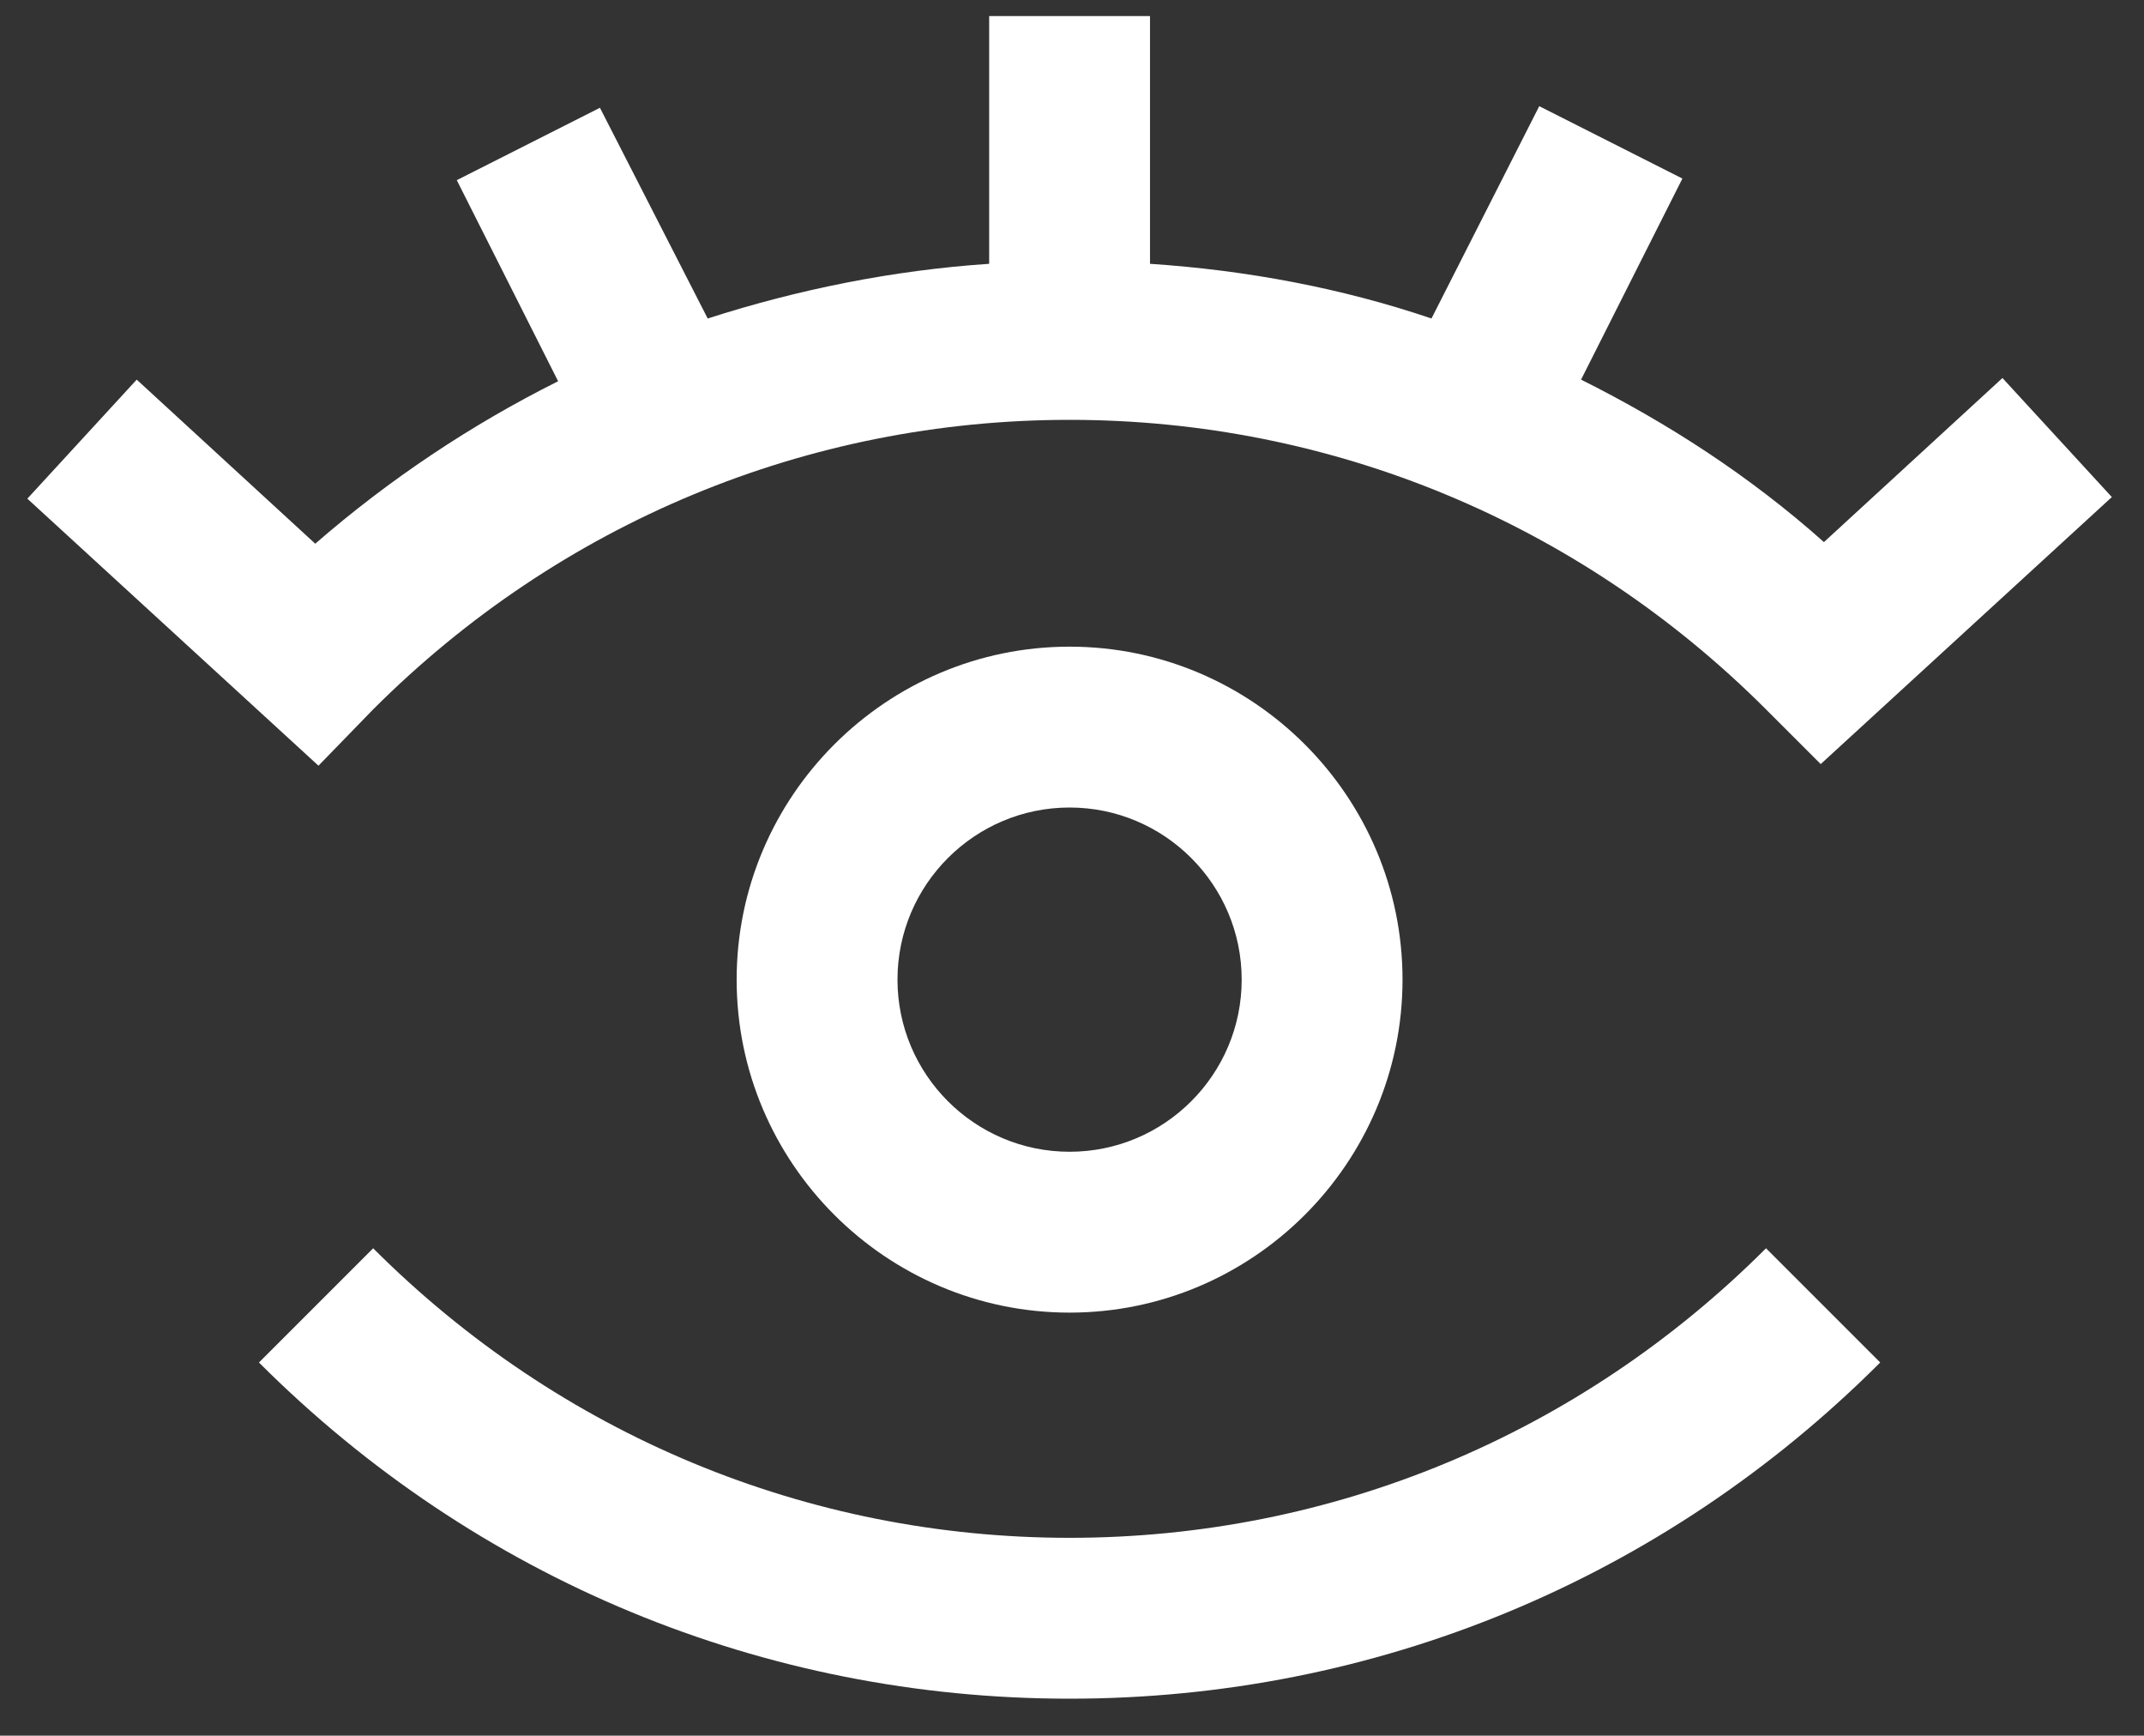
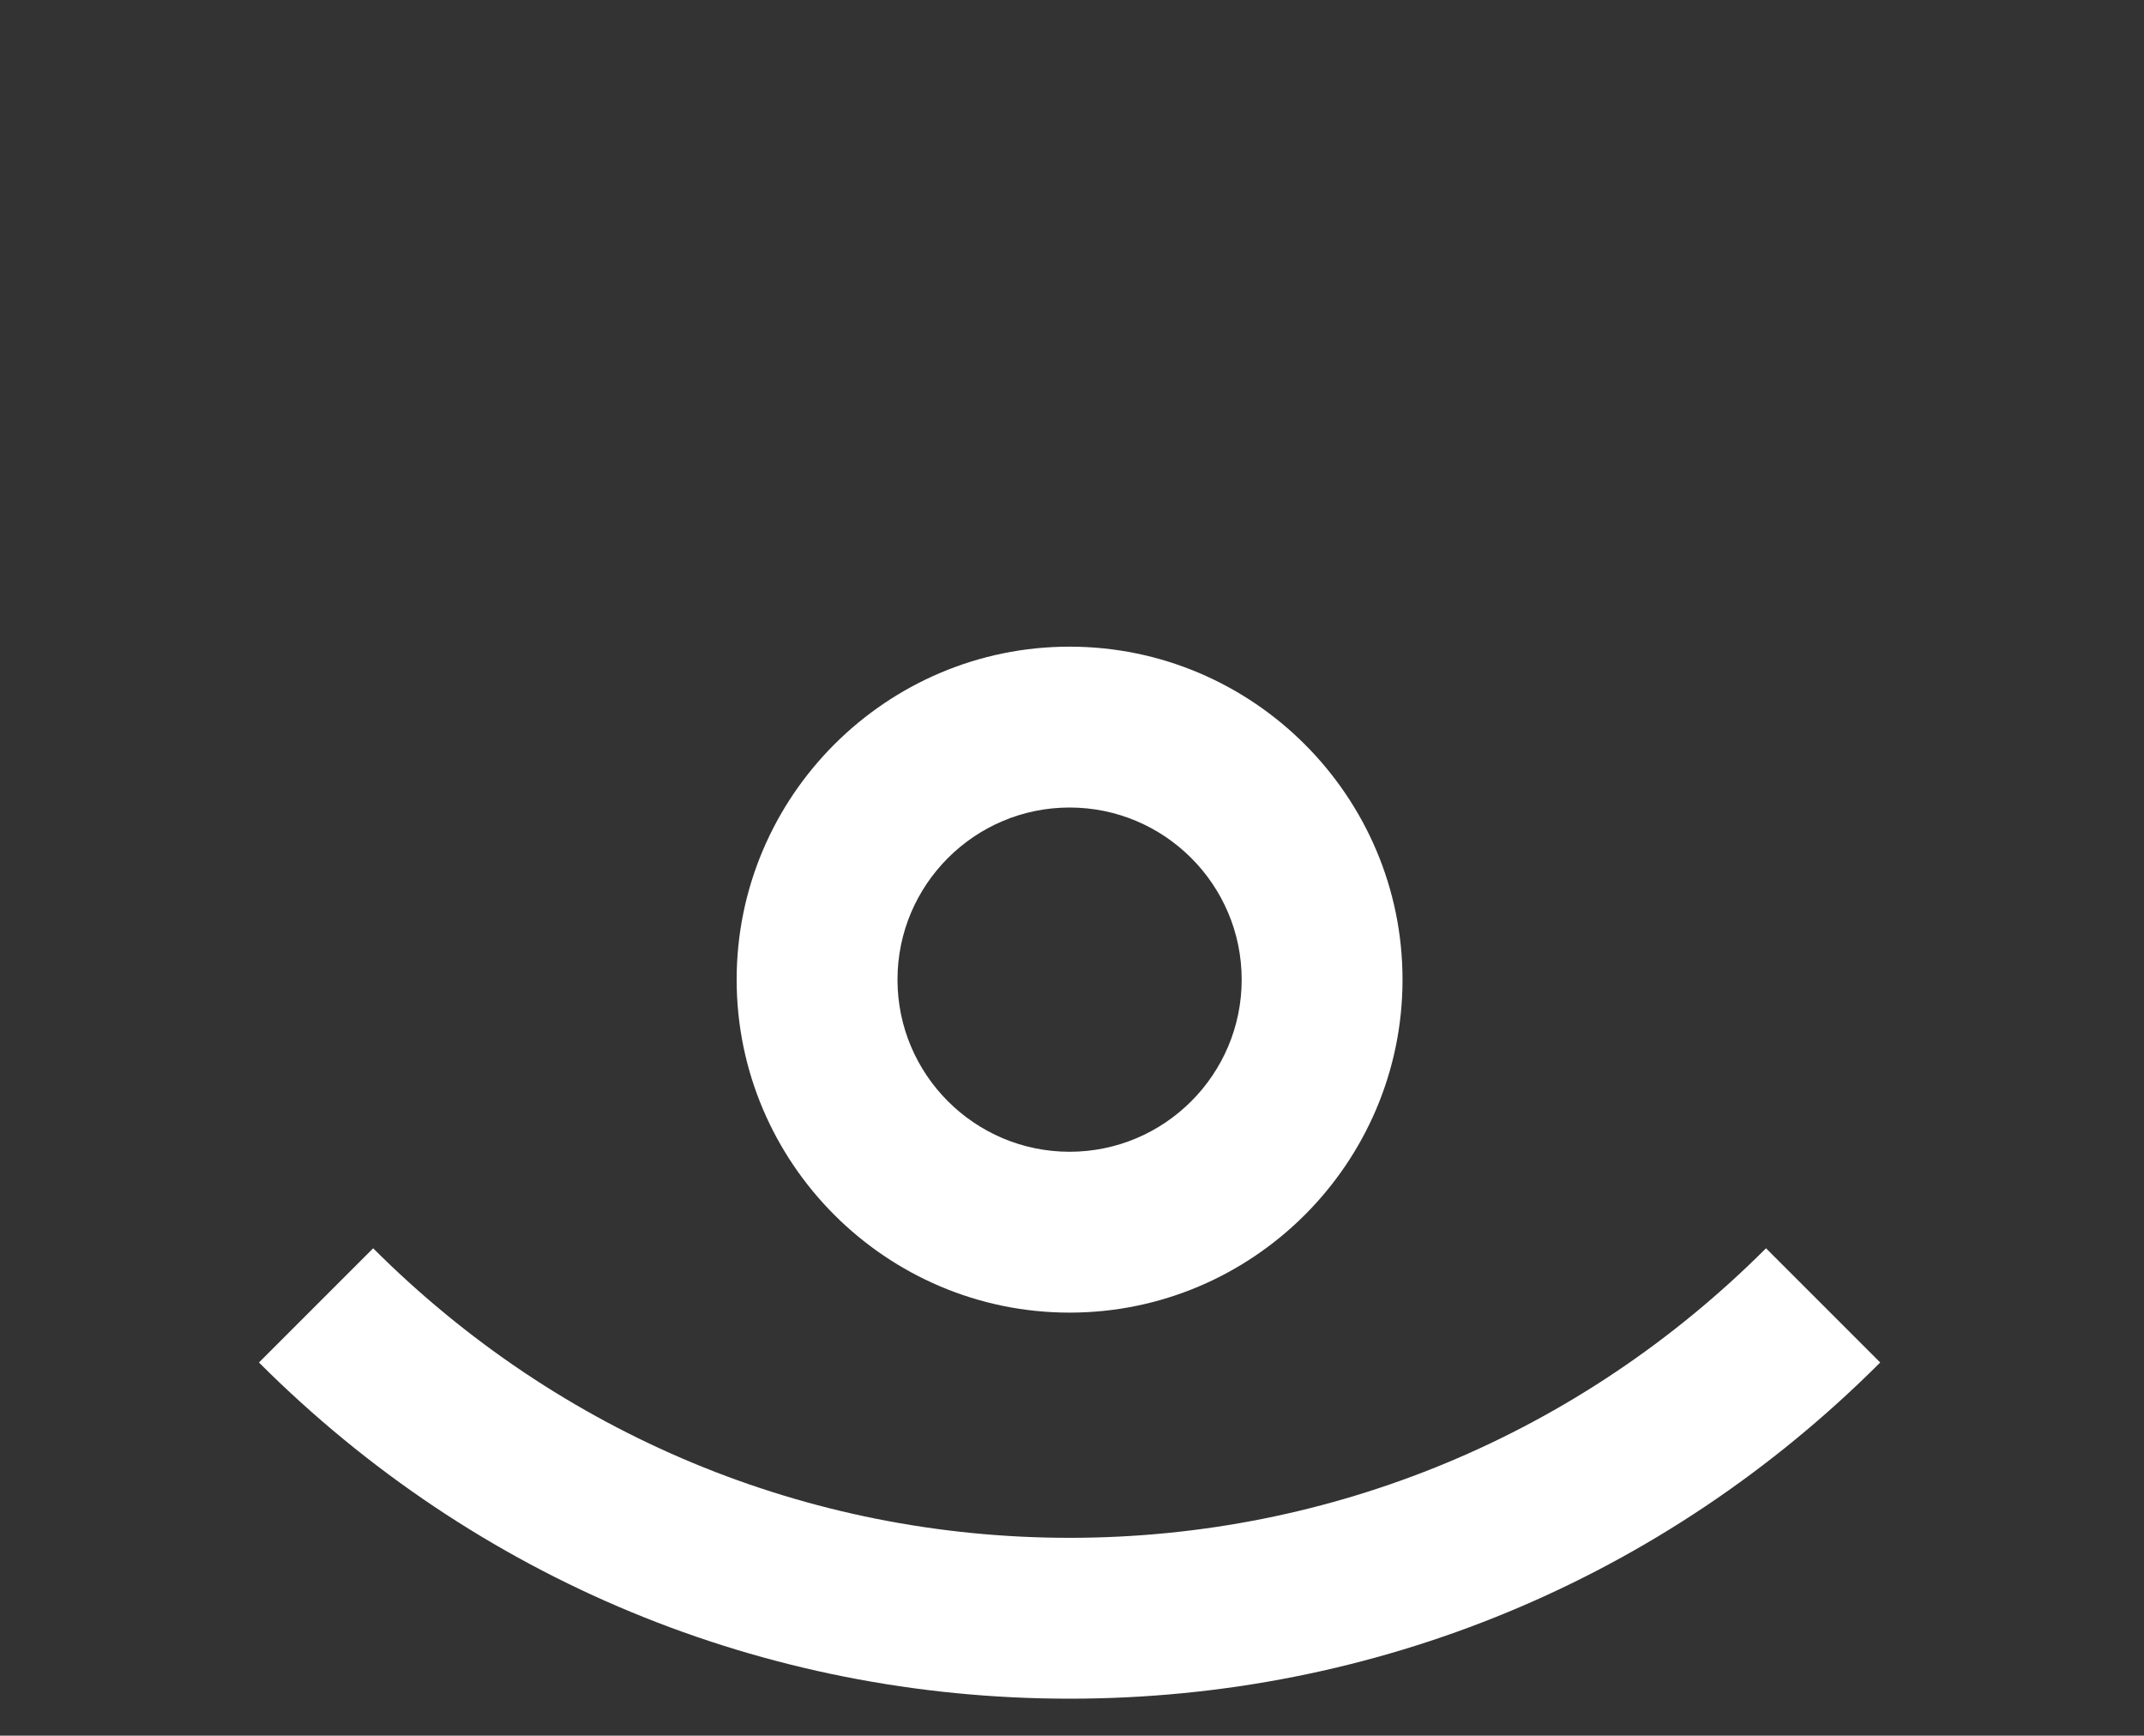
<svg xmlns="http://www.w3.org/2000/svg" id="Слой_1" x="0px" y="0px" viewBox="0 0 133.3 107.9" style="enable-background:new 0 0 133.3 107.9;" xml:space="preserve">
  <rect x="0" y="0" width="133.3" height="107.9" fill="#333333" stroke="none" />
  <style type="text/css"> .st0{fill:#FFFFFF;} </style>
  <g>
    <path class="st0" d="M66.5,95.6c-16.3,0-31.7-6.4-43.3-18l-7.1,7.1c13.5,13.5,31.4,20.9,50.4,20.9c19,0,36.9-7.4,50.4-20.9 l-7.1-7.1C98.2,89.2,82.8,95.6,66.5,95.6z" />
    <path class="st0" d="M45.8,60.9c0,11.4,9.3,20.7,20.7,20.7c11.4,0,20.7-9.3,20.7-20.7c0-11.4-9.3-20.7-20.7-20.7 C55.1,40.2,45.8,49.5,45.8,60.9z M77.2,60.9c0,5.9-4.8,10.7-10.7,10.7s-10.7-4.8-10.7-10.7c0-5.9,4.8-10.7,10.7-10.7 S77.2,55,77.2,60.9z" />
-     <path class="st0" d="M23.2,44.1c11.6-11.6,27-18,43.3-18s31.7,6.4,43.3,18l3.4,3.4l18.1-16.6l-6.8-7.4l-11.1,10.2 c-4.6-4.1-9.7-7.4-15.1-10.1l6.3-12.5l-8.9-4.5L89,19.8c-5.6-1.9-11.5-3-17.5-3.4V1h-10v15.4c-6,0.4-11.9,1.6-17.5,3.4L37.3,6.7 l-8.9,4.5l6.3,12.5c-5.4,2.7-10.5,6.1-15.1,10.1L8.5,23.6l-6.8,7.4l18.1,16.6L23.2,44.1z" />
  </g>
</svg>